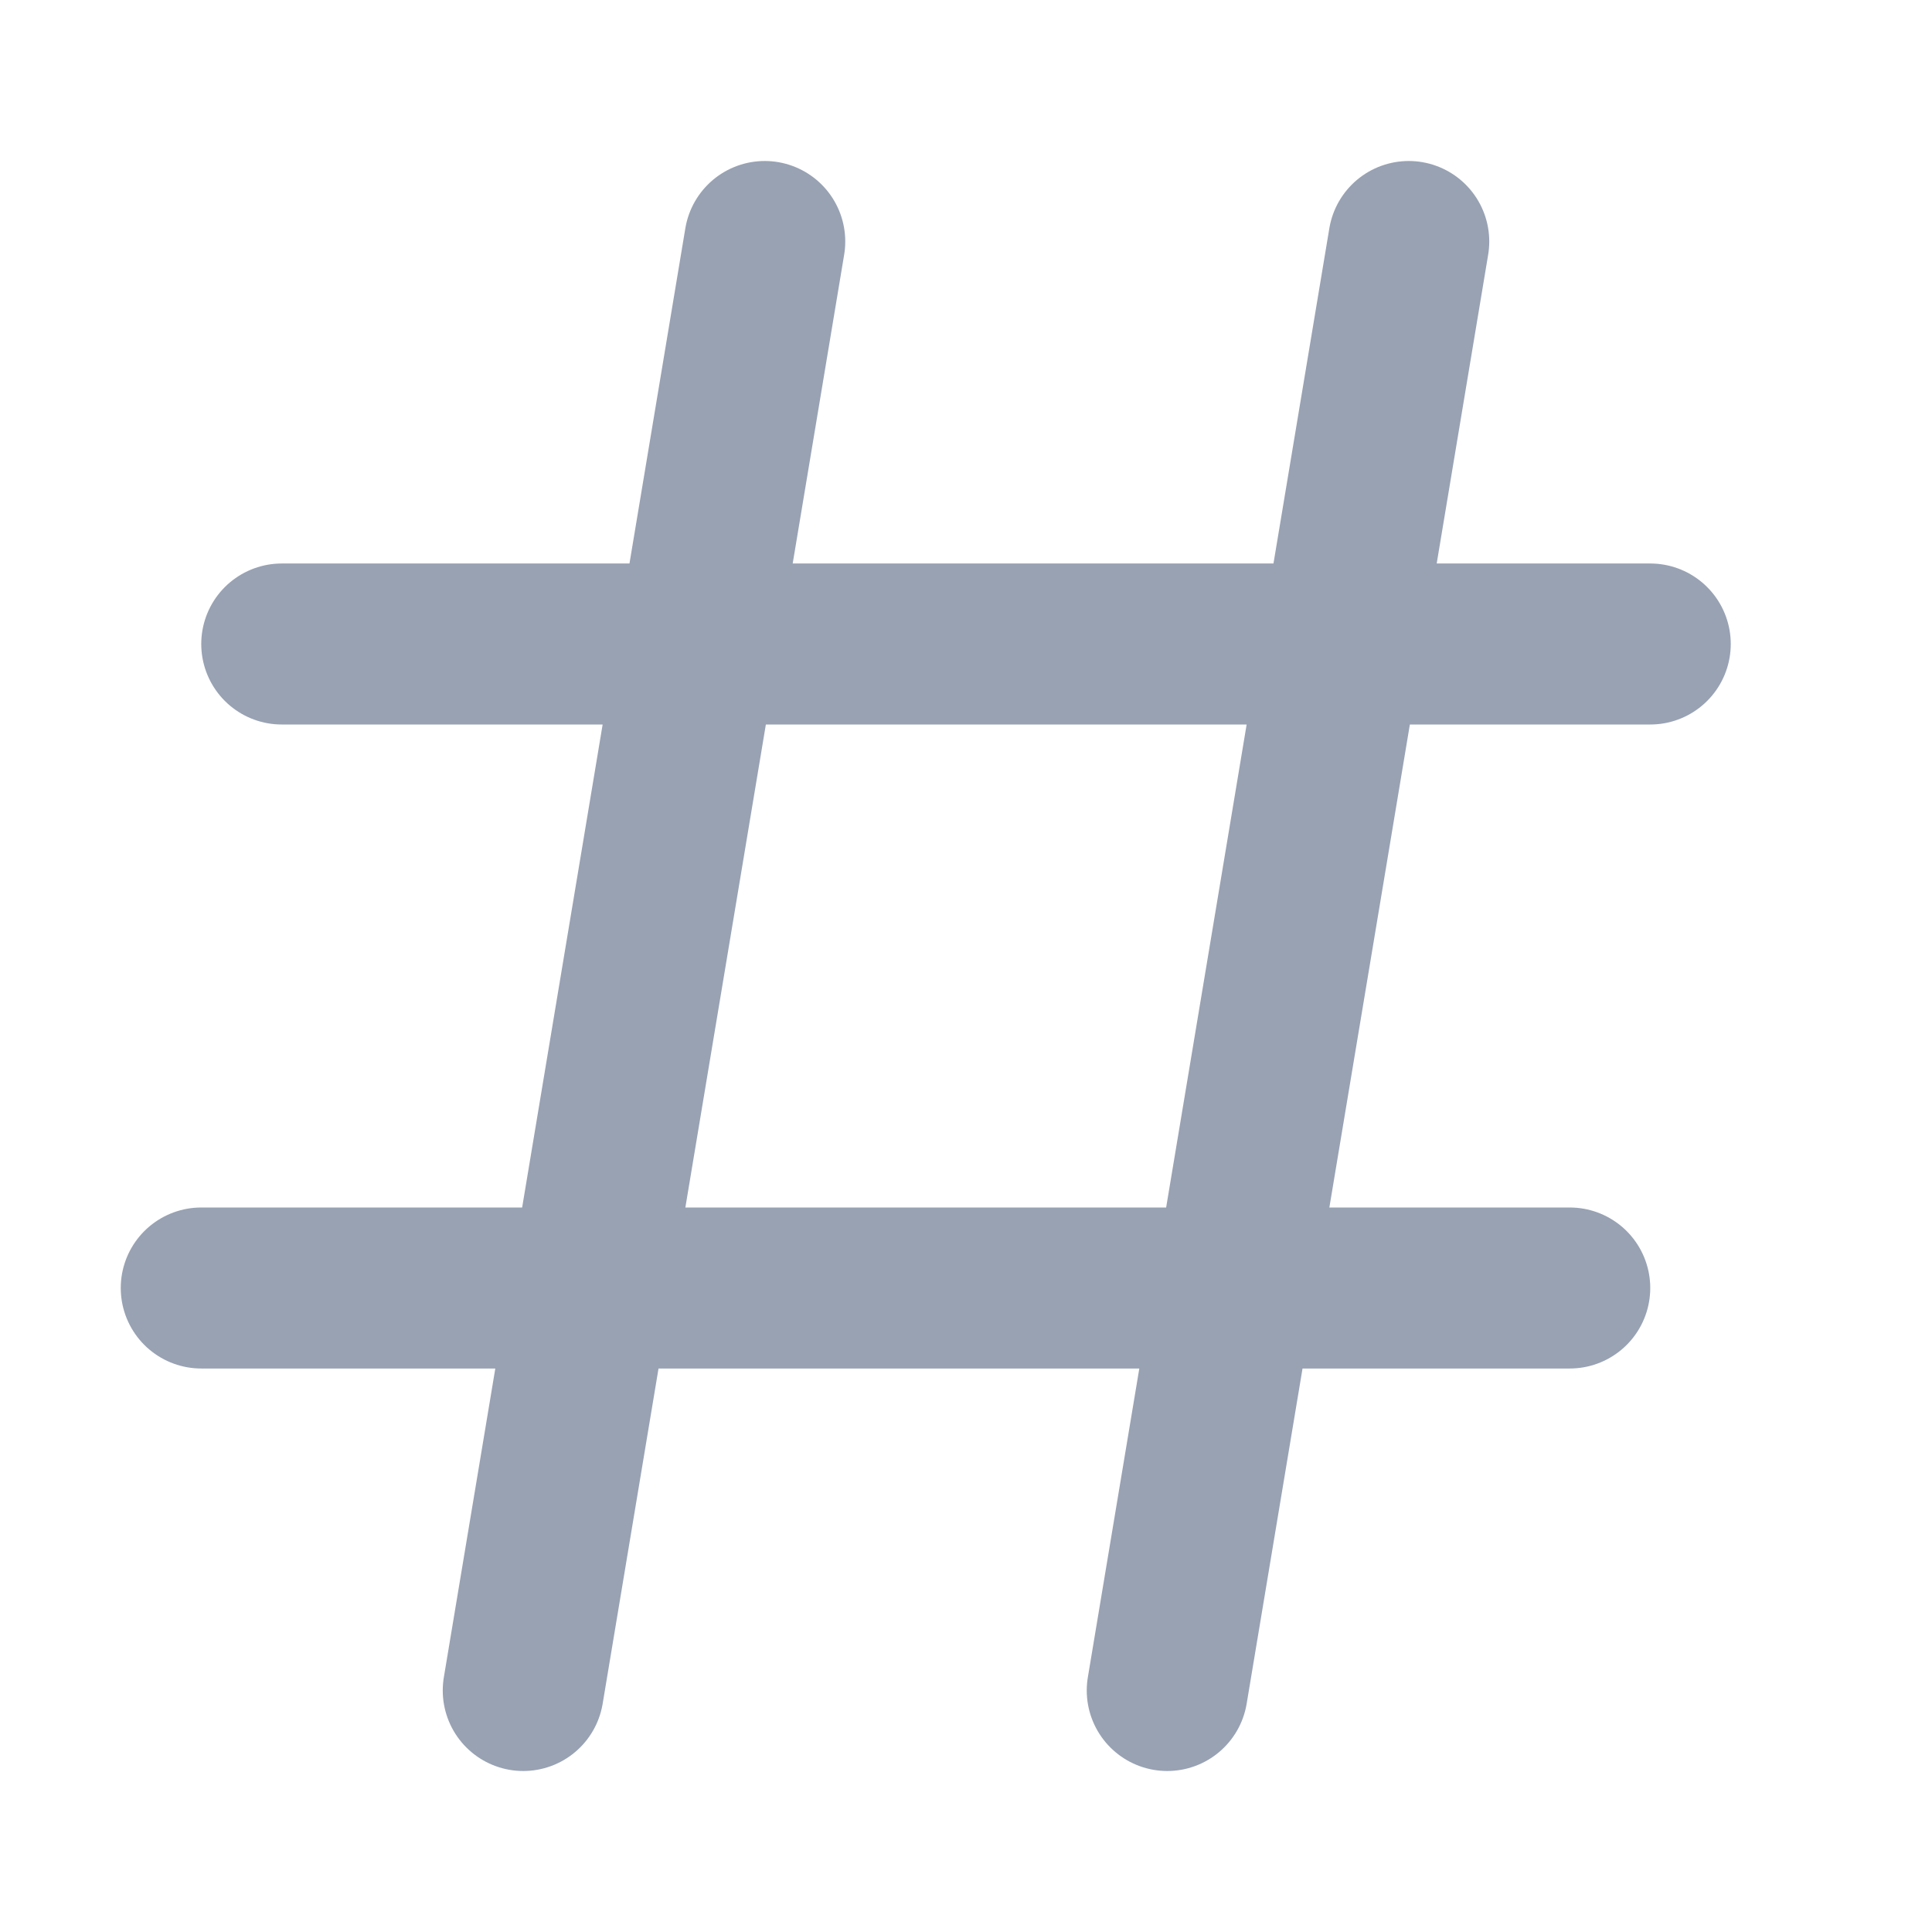
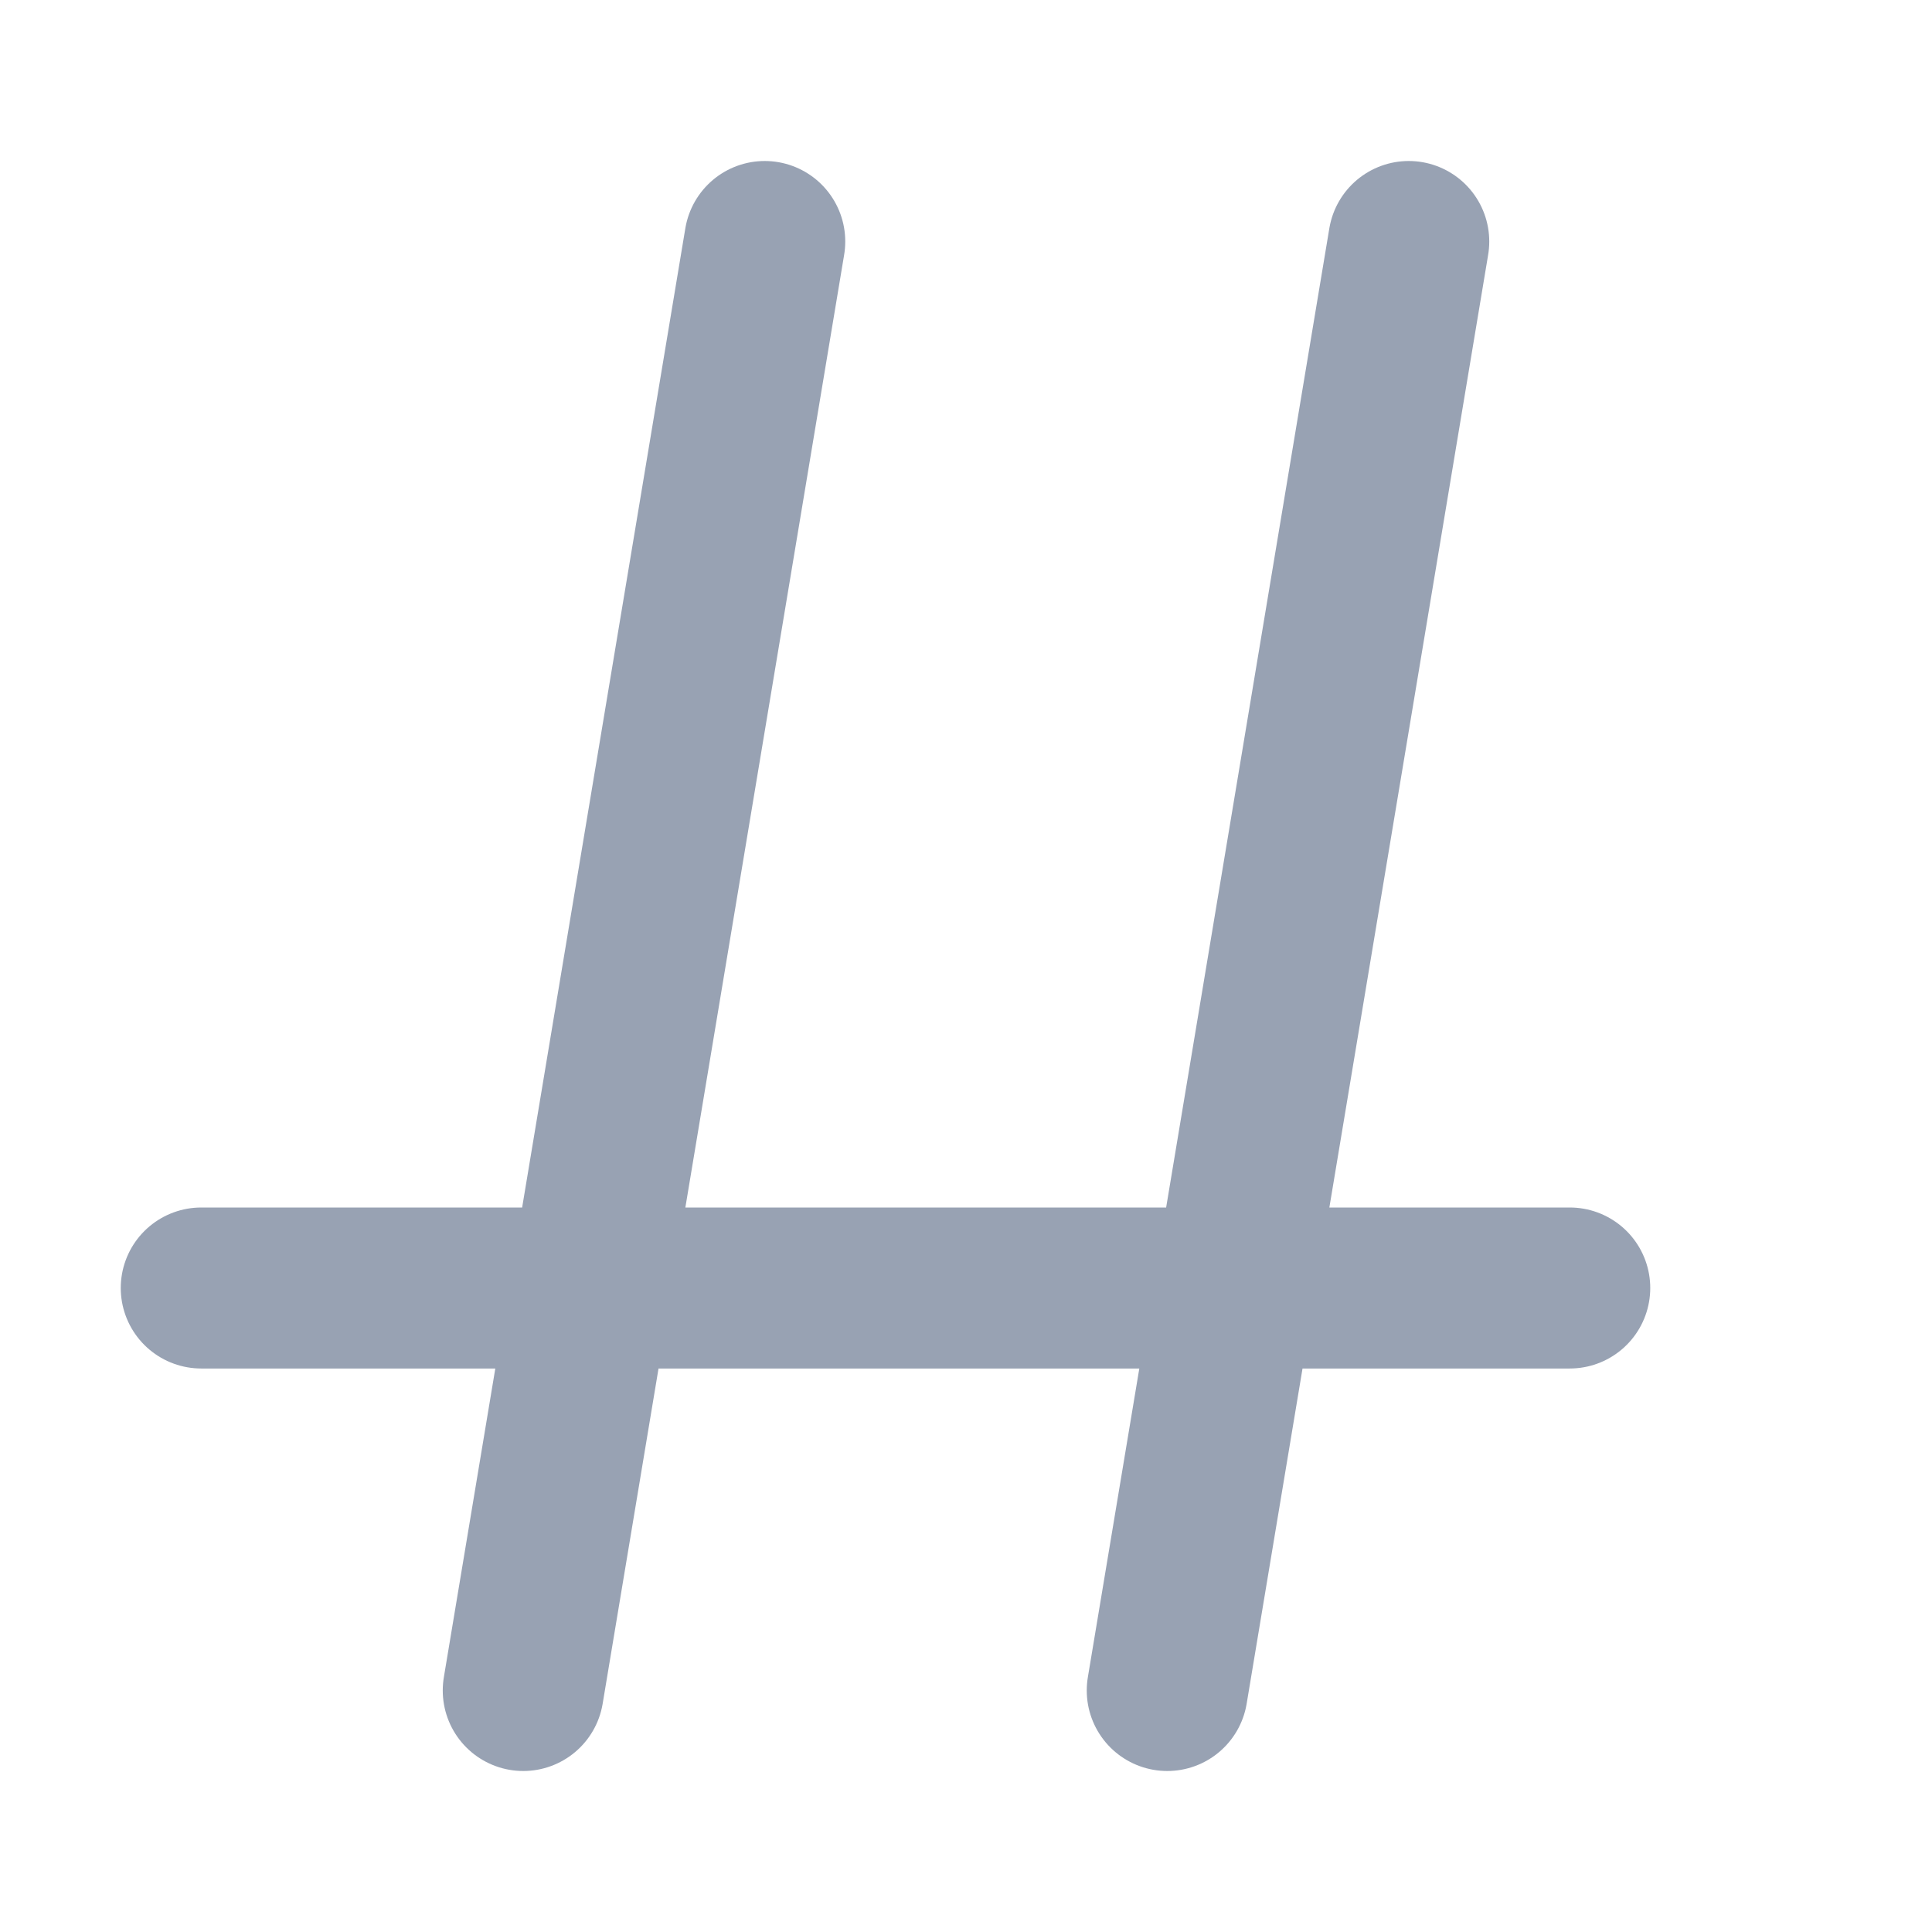
<svg xmlns="http://www.w3.org/2000/svg" width="12" height="12" viewBox="0 0 12 12" fill="none">
  <g id="hash-02">
-     <path id="Icon" d="M4.75 1.5L3.25 10.5M8.75 1.5L7.25 10.5M10.25 4H1.75M9.75 8H1.25" stroke="#98A2B3" stroke-linecap="round" stroke-linejoin="round" />
+     <path id="Icon" d="M4.75 1.5L3.25 10.5M8.75 1.5L7.25 10.5M10.25 4M9.75 8H1.25" stroke="#98A2B3" stroke-linecap="round" stroke-linejoin="round" />
  </g>
</svg>